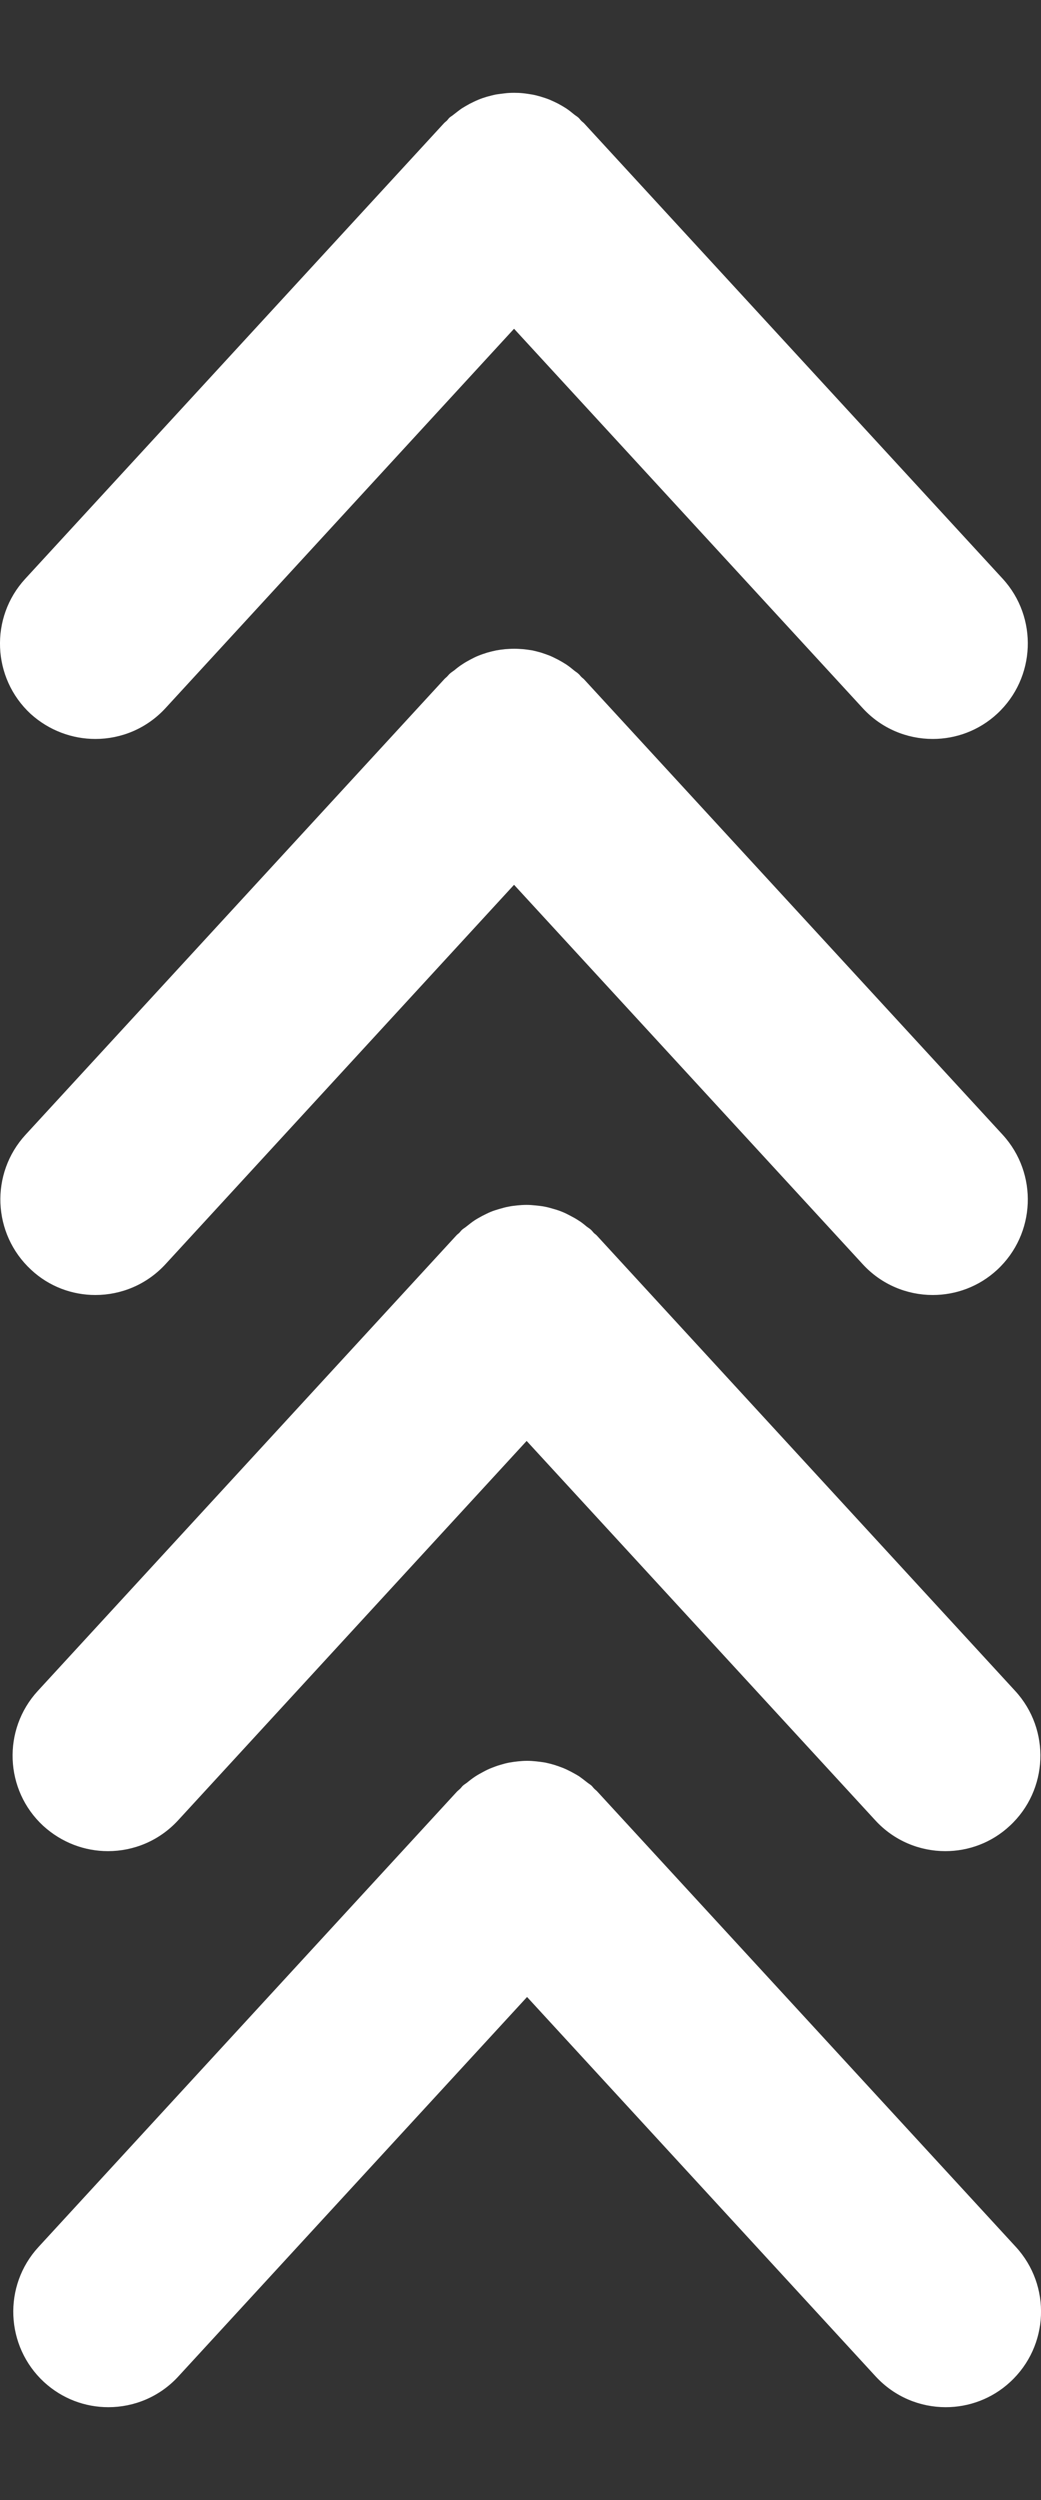
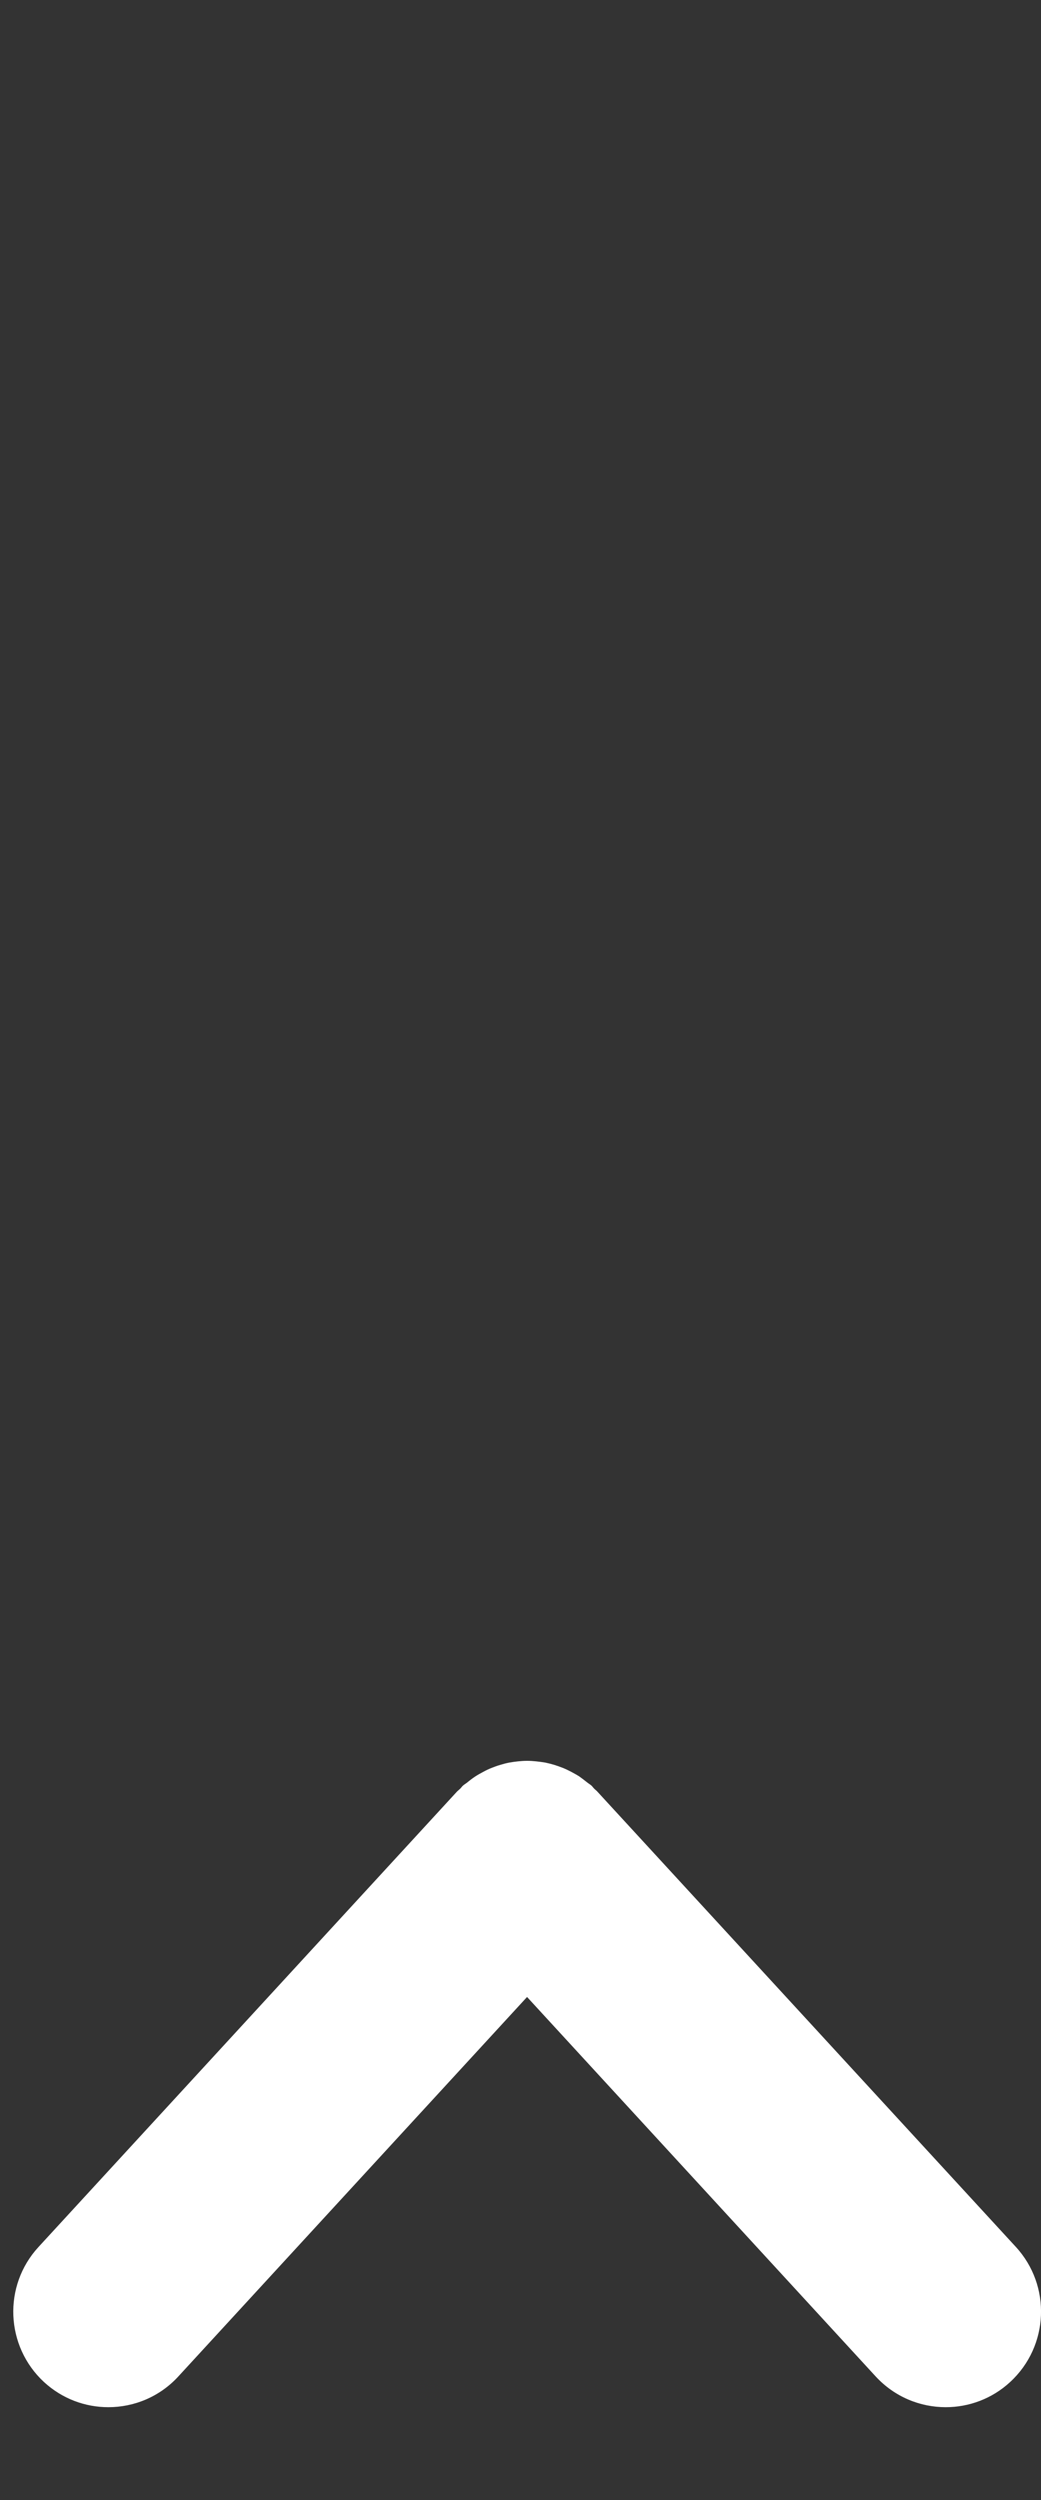
<svg xmlns="http://www.w3.org/2000/svg" width="10" height="24" viewBox="0 0 10 24" fill="none">
  <rect x="0" y="0" width="10" height="24" fill="#333333" stroke="none" />
-   <path d="M0.916 7.094C1.163 7.094 1.408 6.995 1.589 6.799L4.938 3.156L8.288 6.799C8.468 6.995 8.714 7.094 8.96 7.094C9.182 7.094 9.404 7.014 9.579 6.852C9.95 6.508 9.973 5.928 9.632 5.556L5.61 1.183C5.601 1.174 5.59 1.167 5.582 1.158C5.573 1.149 5.567 1.139 5.557 1.13C5.544 1.118 5.527 1.109 5.513 1.097C5.489 1.077 5.465 1.058 5.438 1.04C5.413 1.024 5.387 1.009 5.361 0.995C5.335 0.982 5.308 0.969 5.282 0.958C5.253 0.946 5.224 0.937 5.195 0.928C5.168 0.92 5.141 0.913 5.114 0.908C5.084 0.903 5.054 0.898 5.023 0.895C4.995 0.892 4.968 0.891 4.94 0.891C4.91 0.891 4.88 0.892 4.849 0.896C4.821 0.899 4.793 0.903 4.765 0.907C4.735 0.913 4.706 0.921 4.676 0.929C4.649 0.937 4.622 0.946 4.596 0.957C4.567 0.969 4.539 0.983 4.511 0.997C4.486 1.011 4.461 1.025 4.437 1.04C4.411 1.058 4.386 1.078 4.36 1.098C4.347 1.11 4.33 1.118 4.316 1.131C4.307 1.14 4.301 1.15 4.292 1.159C4.282 1.168 4.272 1.175 4.264 1.184L0.242 5.557C-0.1 5.929 -0.077 6.509 0.294 6.853C0.472 7.014 0.695 7.094 0.916 7.094Z" fill="white" />
-   <path d="M0.916 12.432C1.163 12.432 1.408 12.333 1.589 12.137L4.938 8.494L8.288 12.137C8.468 12.333 8.714 12.432 8.96 12.432C9.182 12.432 9.404 12.352 9.579 12.19C9.95 11.846 9.973 11.267 9.632 10.894L5.61 6.521C5.601 6.512 5.59 6.505 5.582 6.496C5.573 6.487 5.567 6.477 5.557 6.469C5.544 6.456 5.527 6.447 5.513 6.435C5.489 6.415 5.465 6.396 5.438 6.378C5.413 6.362 5.387 6.347 5.361 6.333C5.335 6.32 5.308 6.306 5.282 6.295C5.253 6.284 5.225 6.274 5.197 6.265C5.169 6.257 5.142 6.25 5.114 6.244C5.085 6.239 5.055 6.235 5.025 6.232C4.997 6.23 4.968 6.228 4.94 6.228C4.911 6.228 4.881 6.23 4.852 6.232C4.823 6.235 4.794 6.239 4.766 6.244C4.738 6.25 4.709 6.257 4.681 6.265C4.652 6.274 4.625 6.283 4.598 6.294C4.569 6.305 4.543 6.319 4.516 6.333C4.49 6.347 4.465 6.361 4.44 6.378C4.413 6.395 4.389 6.414 4.364 6.435C4.349 6.446 4.334 6.455 4.32 6.468C4.311 6.476 4.304 6.486 4.295 6.495C4.286 6.504 4.276 6.511 4.268 6.52L0.246 10.893C-0.097 11.266 -0.073 11.845 0.298 12.189C0.472 12.352 0.695 12.432 0.916 12.432Z" fill="white" />
-   <path d="M1.037 17.771C1.284 17.771 1.529 17.672 1.71 17.476L5.059 13.833L8.409 17.476C8.589 17.672 8.835 17.771 9.081 17.771C9.303 17.771 9.525 17.691 9.7 17.528C10.071 17.185 10.094 16.605 9.752 16.233L5.731 11.859C5.722 11.85 5.712 11.844 5.703 11.835C5.694 11.825 5.687 11.815 5.678 11.807C5.665 11.794 5.648 11.785 5.633 11.773C5.609 11.753 5.585 11.733 5.558 11.717C5.533 11.7 5.507 11.686 5.48 11.672C5.454 11.658 5.428 11.645 5.401 11.634C5.372 11.622 5.344 11.613 5.315 11.605C5.287 11.597 5.261 11.589 5.232 11.584C5.202 11.578 5.173 11.575 5.142 11.572C5.114 11.569 5.087 11.567 5.058 11.567C5.028 11.567 4.999 11.569 4.968 11.572C4.94 11.575 4.912 11.578 4.884 11.584C4.855 11.589 4.826 11.598 4.797 11.606C4.77 11.614 4.743 11.622 4.716 11.633C4.687 11.645 4.66 11.659 4.632 11.673C4.607 11.687 4.582 11.7 4.558 11.716C4.532 11.733 4.507 11.754 4.481 11.774C4.467 11.786 4.451 11.794 4.437 11.807C4.428 11.815 4.422 11.825 4.412 11.835C4.403 11.844 4.393 11.85 4.385 11.859L0.363 16.233C0.021 16.605 0.044 17.185 0.415 17.528C0.594 17.691 0.816 17.771 1.037 17.771Z" fill="white" />
  <path d="M9.758 21.57L5.736 17.197C5.728 17.188 5.717 17.181 5.709 17.172C5.699 17.163 5.693 17.153 5.684 17.144C5.67 17.131 5.655 17.123 5.64 17.111C5.615 17.091 5.59 17.072 5.565 17.054C5.54 17.038 5.514 17.024 5.488 17.01C5.461 16.996 5.435 16.983 5.407 16.972C5.379 16.961 5.351 16.951 5.322 16.942C5.295 16.934 5.267 16.927 5.239 16.921C5.209 16.916 5.18 16.912 5.15 16.909C5.121 16.906 5.093 16.904 5.065 16.904C5.035 16.904 5.006 16.906 4.977 16.909C4.947 16.912 4.919 16.916 4.891 16.921C4.861 16.927 4.834 16.934 4.805 16.943C4.777 16.951 4.75 16.961 4.722 16.972C4.694 16.983 4.667 16.996 4.64 17.011C4.614 17.025 4.588 17.039 4.564 17.055C4.537 17.073 4.512 17.092 4.488 17.112C4.473 17.124 4.457 17.132 4.444 17.145C4.435 17.154 4.428 17.165 4.419 17.173C4.41 17.182 4.4 17.189 4.391 17.198L0.37 21.571C0.027 21.943 0.051 22.523 0.422 22.867C0.598 23.029 0.819 23.109 1.041 23.109C1.287 23.109 1.533 23.01 1.713 22.814L5.063 19.171L8.412 22.814C8.593 23.01 8.838 23.109 9.085 23.109C9.306 23.109 9.529 23.029 9.704 22.867C10.077 22.523 10.101 21.943 9.758 21.57Z" fill="white" />
</svg>